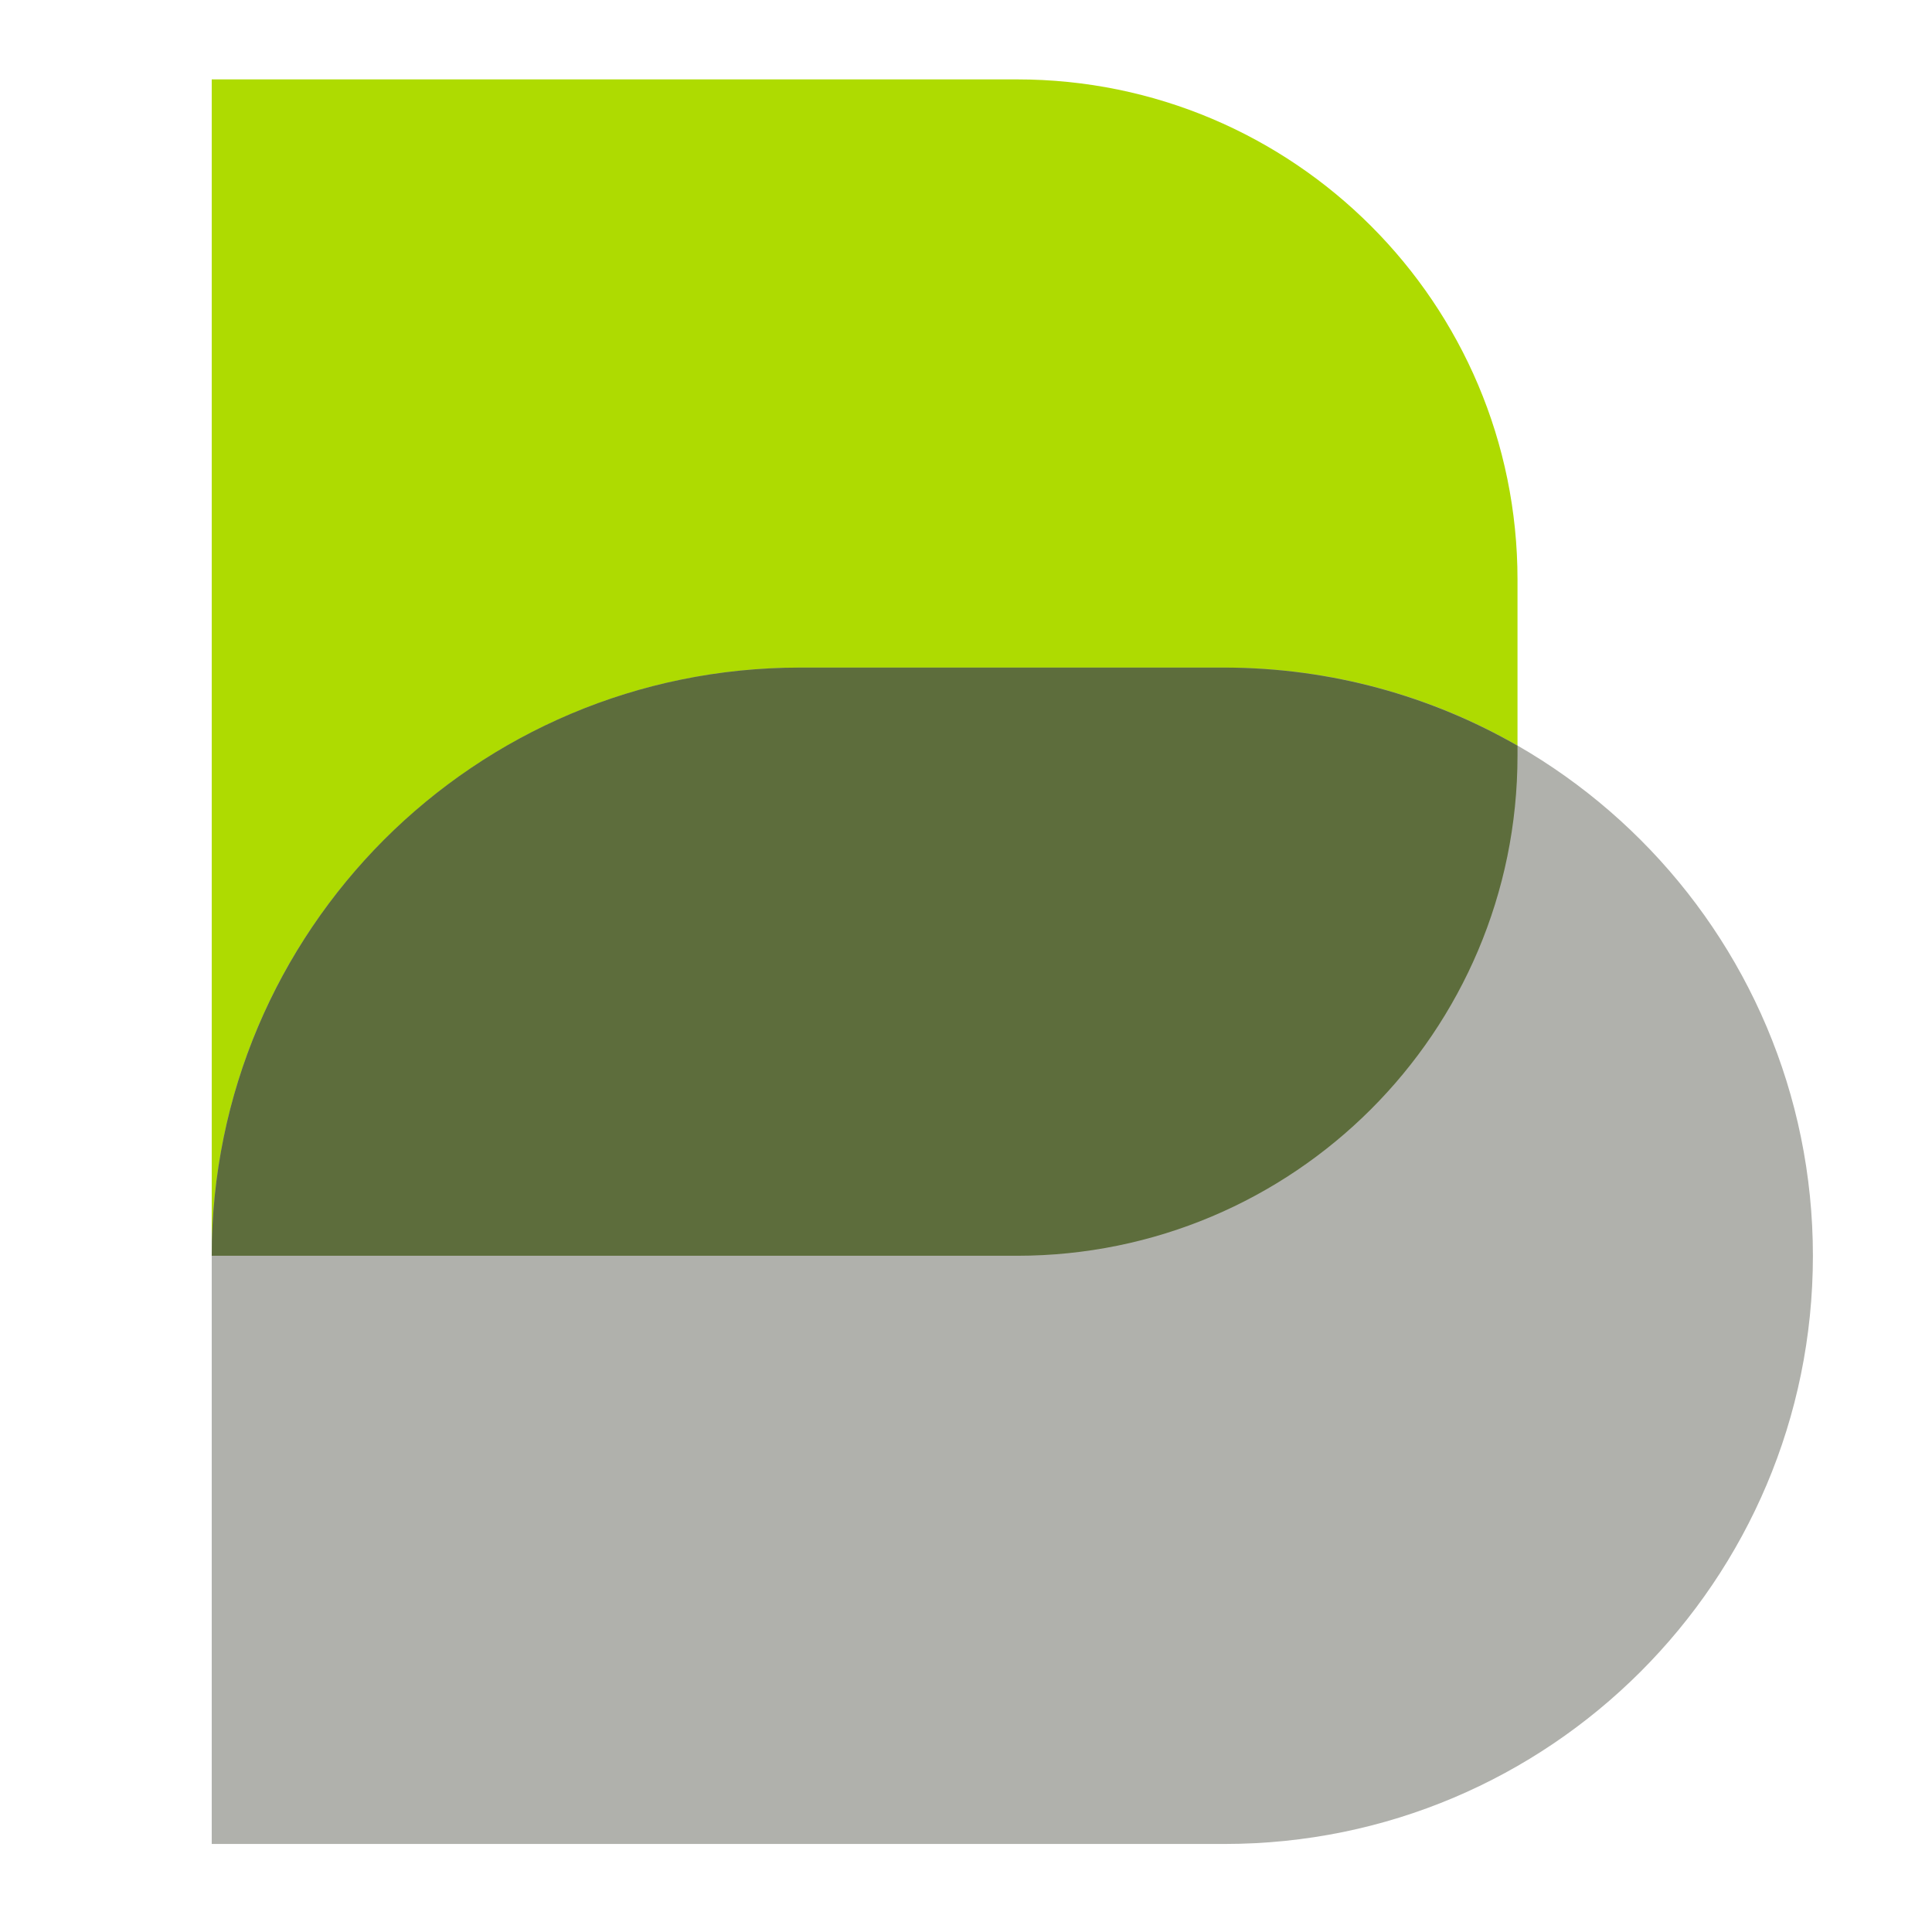
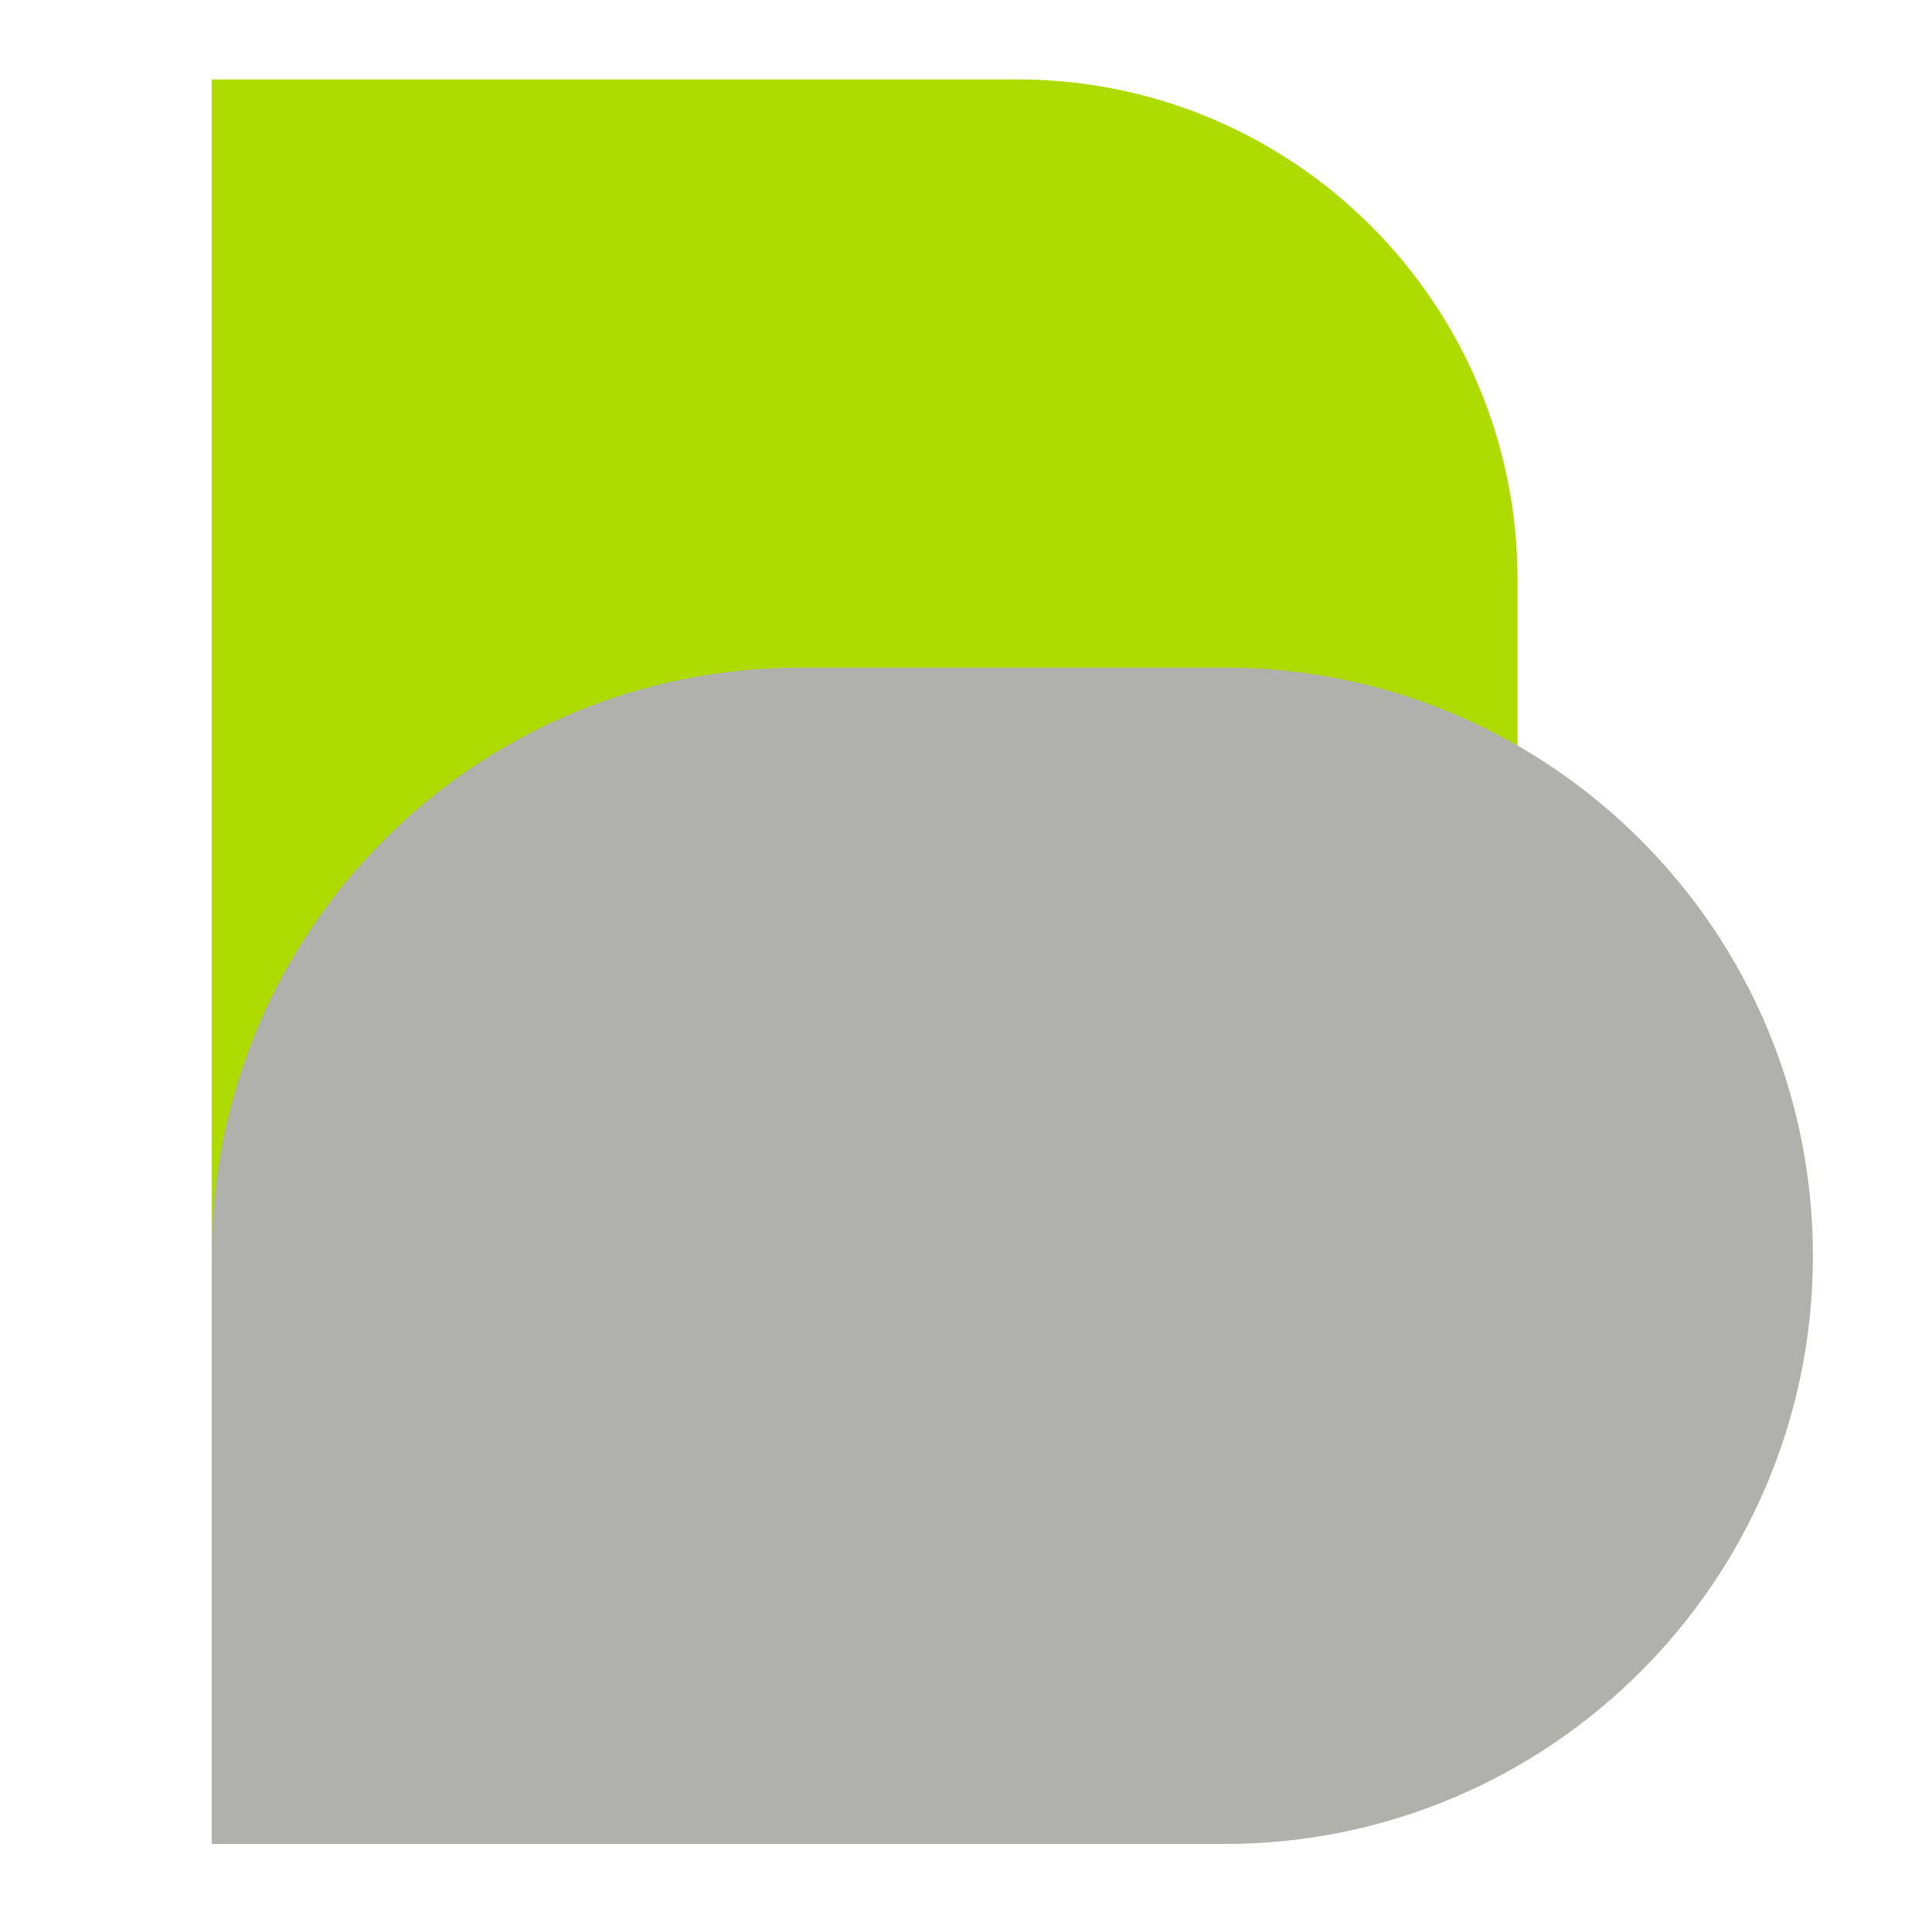
<svg xmlns="http://www.w3.org/2000/svg" width="146" height="146" viewBox="0 0 146 146" fill="none">
  <path d="M76.858 94.898H16V6H76.858C97.749 6 114.677 22.928 114.677 43.806V57.079C114.677 77.97 97.749 94.898 76.858 94.898Z" fill="#AEDB01" />
  <path d="M92.539 139.347H16V94.898C16 70.352 35.903 50.449 60.461 50.449H92.539C117.097 50.449 137 70.352 137 94.898C137 119.444 117.097 139.347 92.539 139.347Z" fill="#B0B1AC" />
-   <path d="M114.677 56.351V57.092C114.677 77.983 97.749 94.898 76.846 94.898H16C16 82.625 20.988 71.513 29.014 63.463C37.064 55.412 48.176 50.449 60.474 50.449H92.539C100.601 50.461 108.158 52.61 114.677 56.351Z" fill="#5D6D3C" />
</svg>